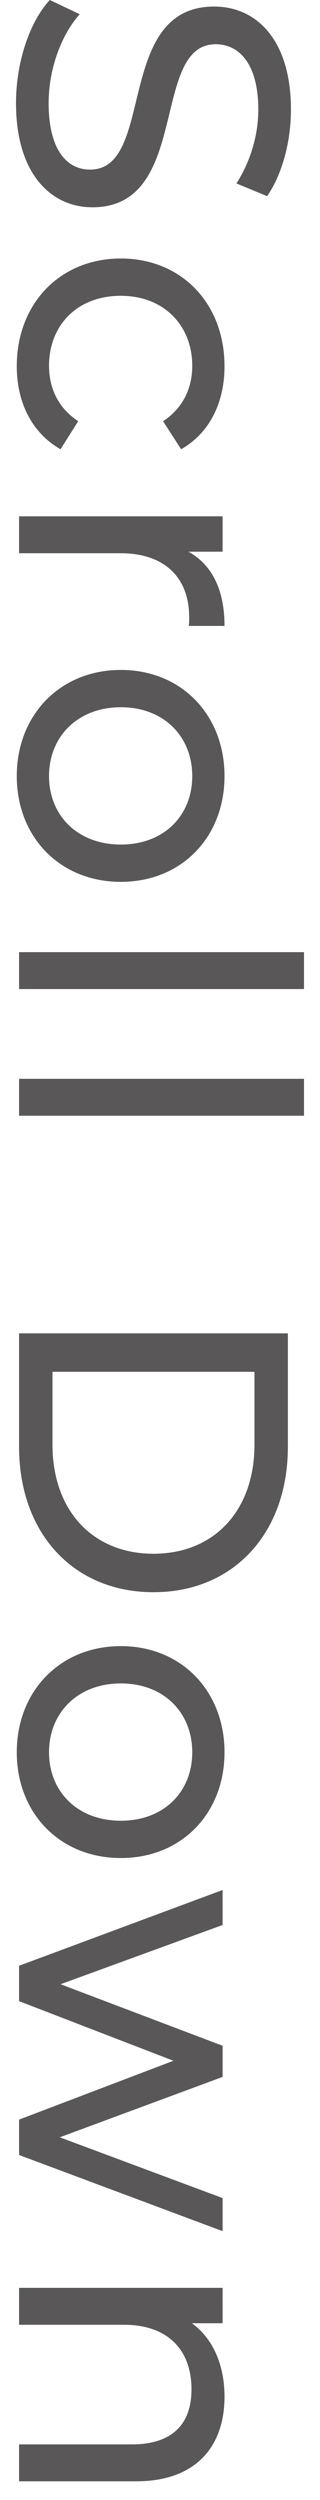
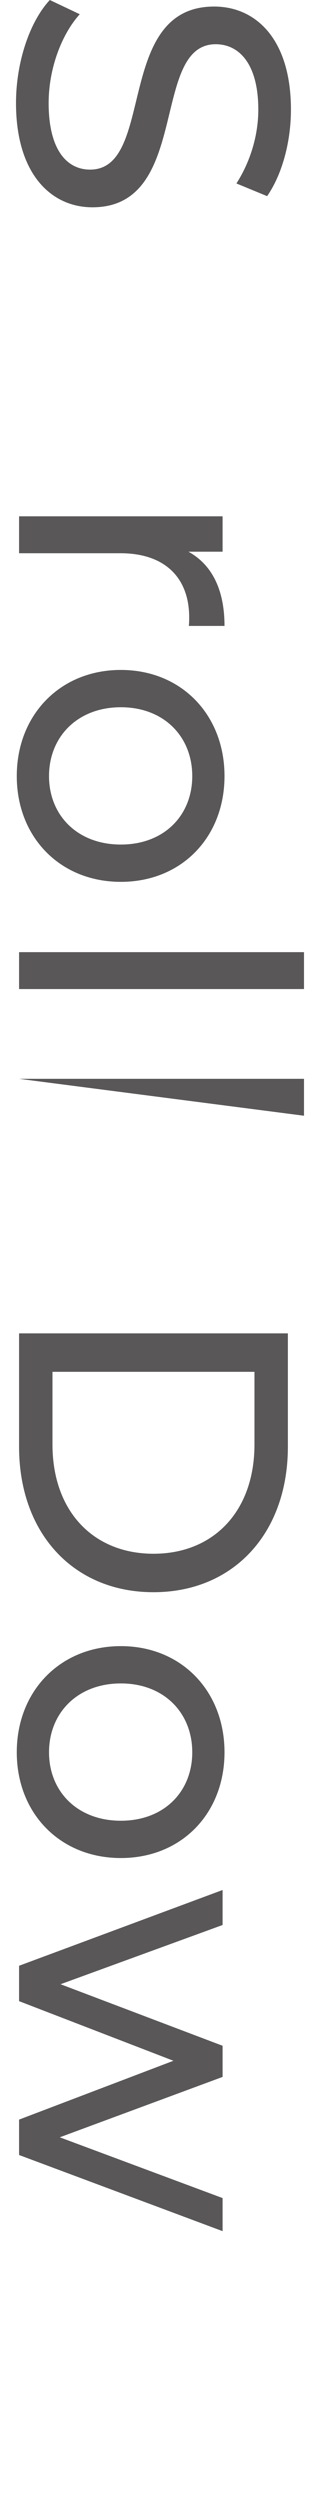
<svg xmlns="http://www.w3.org/2000/svg" width="10" height="78" viewBox="0 0 10 78" fill="none">
-   <path d="M7.016 74.777C7.016 76.325 6.128 77.417 4.256 77.417L0.596 77.417L0.596 76.265L4.124 76.265C5.372 76.265 5.984 75.641 5.984 74.549C5.984 73.325 5.252 72.533 3.872 72.533L0.596 72.533L0.596 71.381L6.956 71.381L6.956 72.485L5.996 72.485C6.644 72.953 7.016 73.769 7.016 74.777Z" fill="#595757" />
  <path d="M6.956 68.58L6.956 69.612L0.596 67.236L0.596 66.132L5.42 64.296L0.596 62.436L0.596 61.332L6.956 58.968L6.956 60.06L1.892 61.908L6.956 63.828L6.956 64.8L1.868 66.684L6.956 68.58Z" fill="#595757" />
  <path d="M0.524 54.671C0.524 52.763 1.88 51.359 3.776 51.359C5.672 51.359 7.016 52.763 7.016 54.671C7.016 56.579 5.672 57.971 3.776 57.971C1.88 57.971 0.524 56.579 0.524 54.671ZM1.532 54.671C1.532 55.895 2.42 56.807 3.776 56.807C5.132 56.807 6.008 55.895 6.008 54.671C6.008 53.447 5.132 52.523 3.776 52.523C2.42 52.523 1.532 53.447 1.532 54.671Z" fill="#595757" />
  <path d="M0.596 41.601L8.996 41.601L8.996 45.141C8.996 47.841 7.292 49.677 4.796 49.677C2.3 49.677 0.596 47.841 0.596 45.141L0.596 41.601ZM1.64 42.801L1.64 45.069C1.64 47.145 2.912 48.477 4.796 48.477C6.68 48.477 7.952 47.145 7.952 45.069L7.952 42.801L1.64 42.801Z" fill="#595757" />
-   <path d="M0.596 33.659L9.5 33.659L9.5 34.811L0.596 34.811L0.596 33.659Z" fill="#595757" />
+   <path d="M0.596 33.659L9.5 33.659L9.5 34.811L0.596 33.659Z" fill="#595757" />
  <path d="M0.596 29.707L9.5 29.707L9.5 30.859L0.596 30.859L0.596 29.707Z" fill="#595757" />
  <path d="M0.524 24.214C0.524 22.306 1.88 20.902 3.776 20.902C5.672 20.902 7.016 22.306 7.016 24.214C7.016 26.122 5.672 27.514 3.776 27.514C1.88 27.514 0.524 26.122 0.524 24.214ZM1.532 24.214C1.532 25.438 2.42 26.35 3.776 26.35C5.132 26.35 6.008 25.438 6.008 24.214C6.008 22.99 5.132 22.066 3.776 22.066C2.42 22.066 1.532 22.99 1.532 24.214Z" fill="#595757" />
  <path d="M5.888 17.213C6.632 17.621 7.016 18.413 7.016 19.529L5.9 19.529C5.912 19.433 5.912 19.349 5.912 19.265C5.912 18.029 5.156 17.261 3.764 17.261L0.596 17.261L0.596 16.109L6.956 16.109L6.956 17.213L5.888 17.213Z" fill="#595757" />
-   <path d="M0.524 11.425C0.524 9.469 1.88 8.065 3.776 8.065C5.672 8.065 7.016 9.469 7.016 11.425C7.016 12.565 6.548 13.513 5.66 14.017L5.096 13.141C5.72 12.733 6.008 12.109 6.008 11.413C6.008 10.165 5.132 9.229 3.776 9.229C2.396 9.229 1.532 10.165 1.532 11.413C1.532 12.109 1.82 12.733 2.444 13.141L1.892 14.017C1.004 13.513 0.524 12.565 0.524 11.425Z" fill="#595757" />
  <path d="M0.5 3.216C0.5 1.932 0.932 0.672 1.556 -3.29409e-07L2.492 0.444C1.928 1.068 1.52 2.136 1.52 3.216C1.52 4.668 2.084 5.292 2.816 5.292C4.868 5.292 3.572 0.204 6.692 0.204C7.988 0.204 9.092 1.212 9.092 3.42C9.092 4.404 8.828 5.424 8.348 6.12L7.388 5.724C7.856 4.992 8.072 4.164 8.072 3.42C8.072 1.992 7.472 1.38 6.74 1.38C4.688 1.38 5.972 6.468 2.888 6.468C1.604 6.468 0.5 5.436 0.5 3.216Z" fill="#595757" />
</svg>